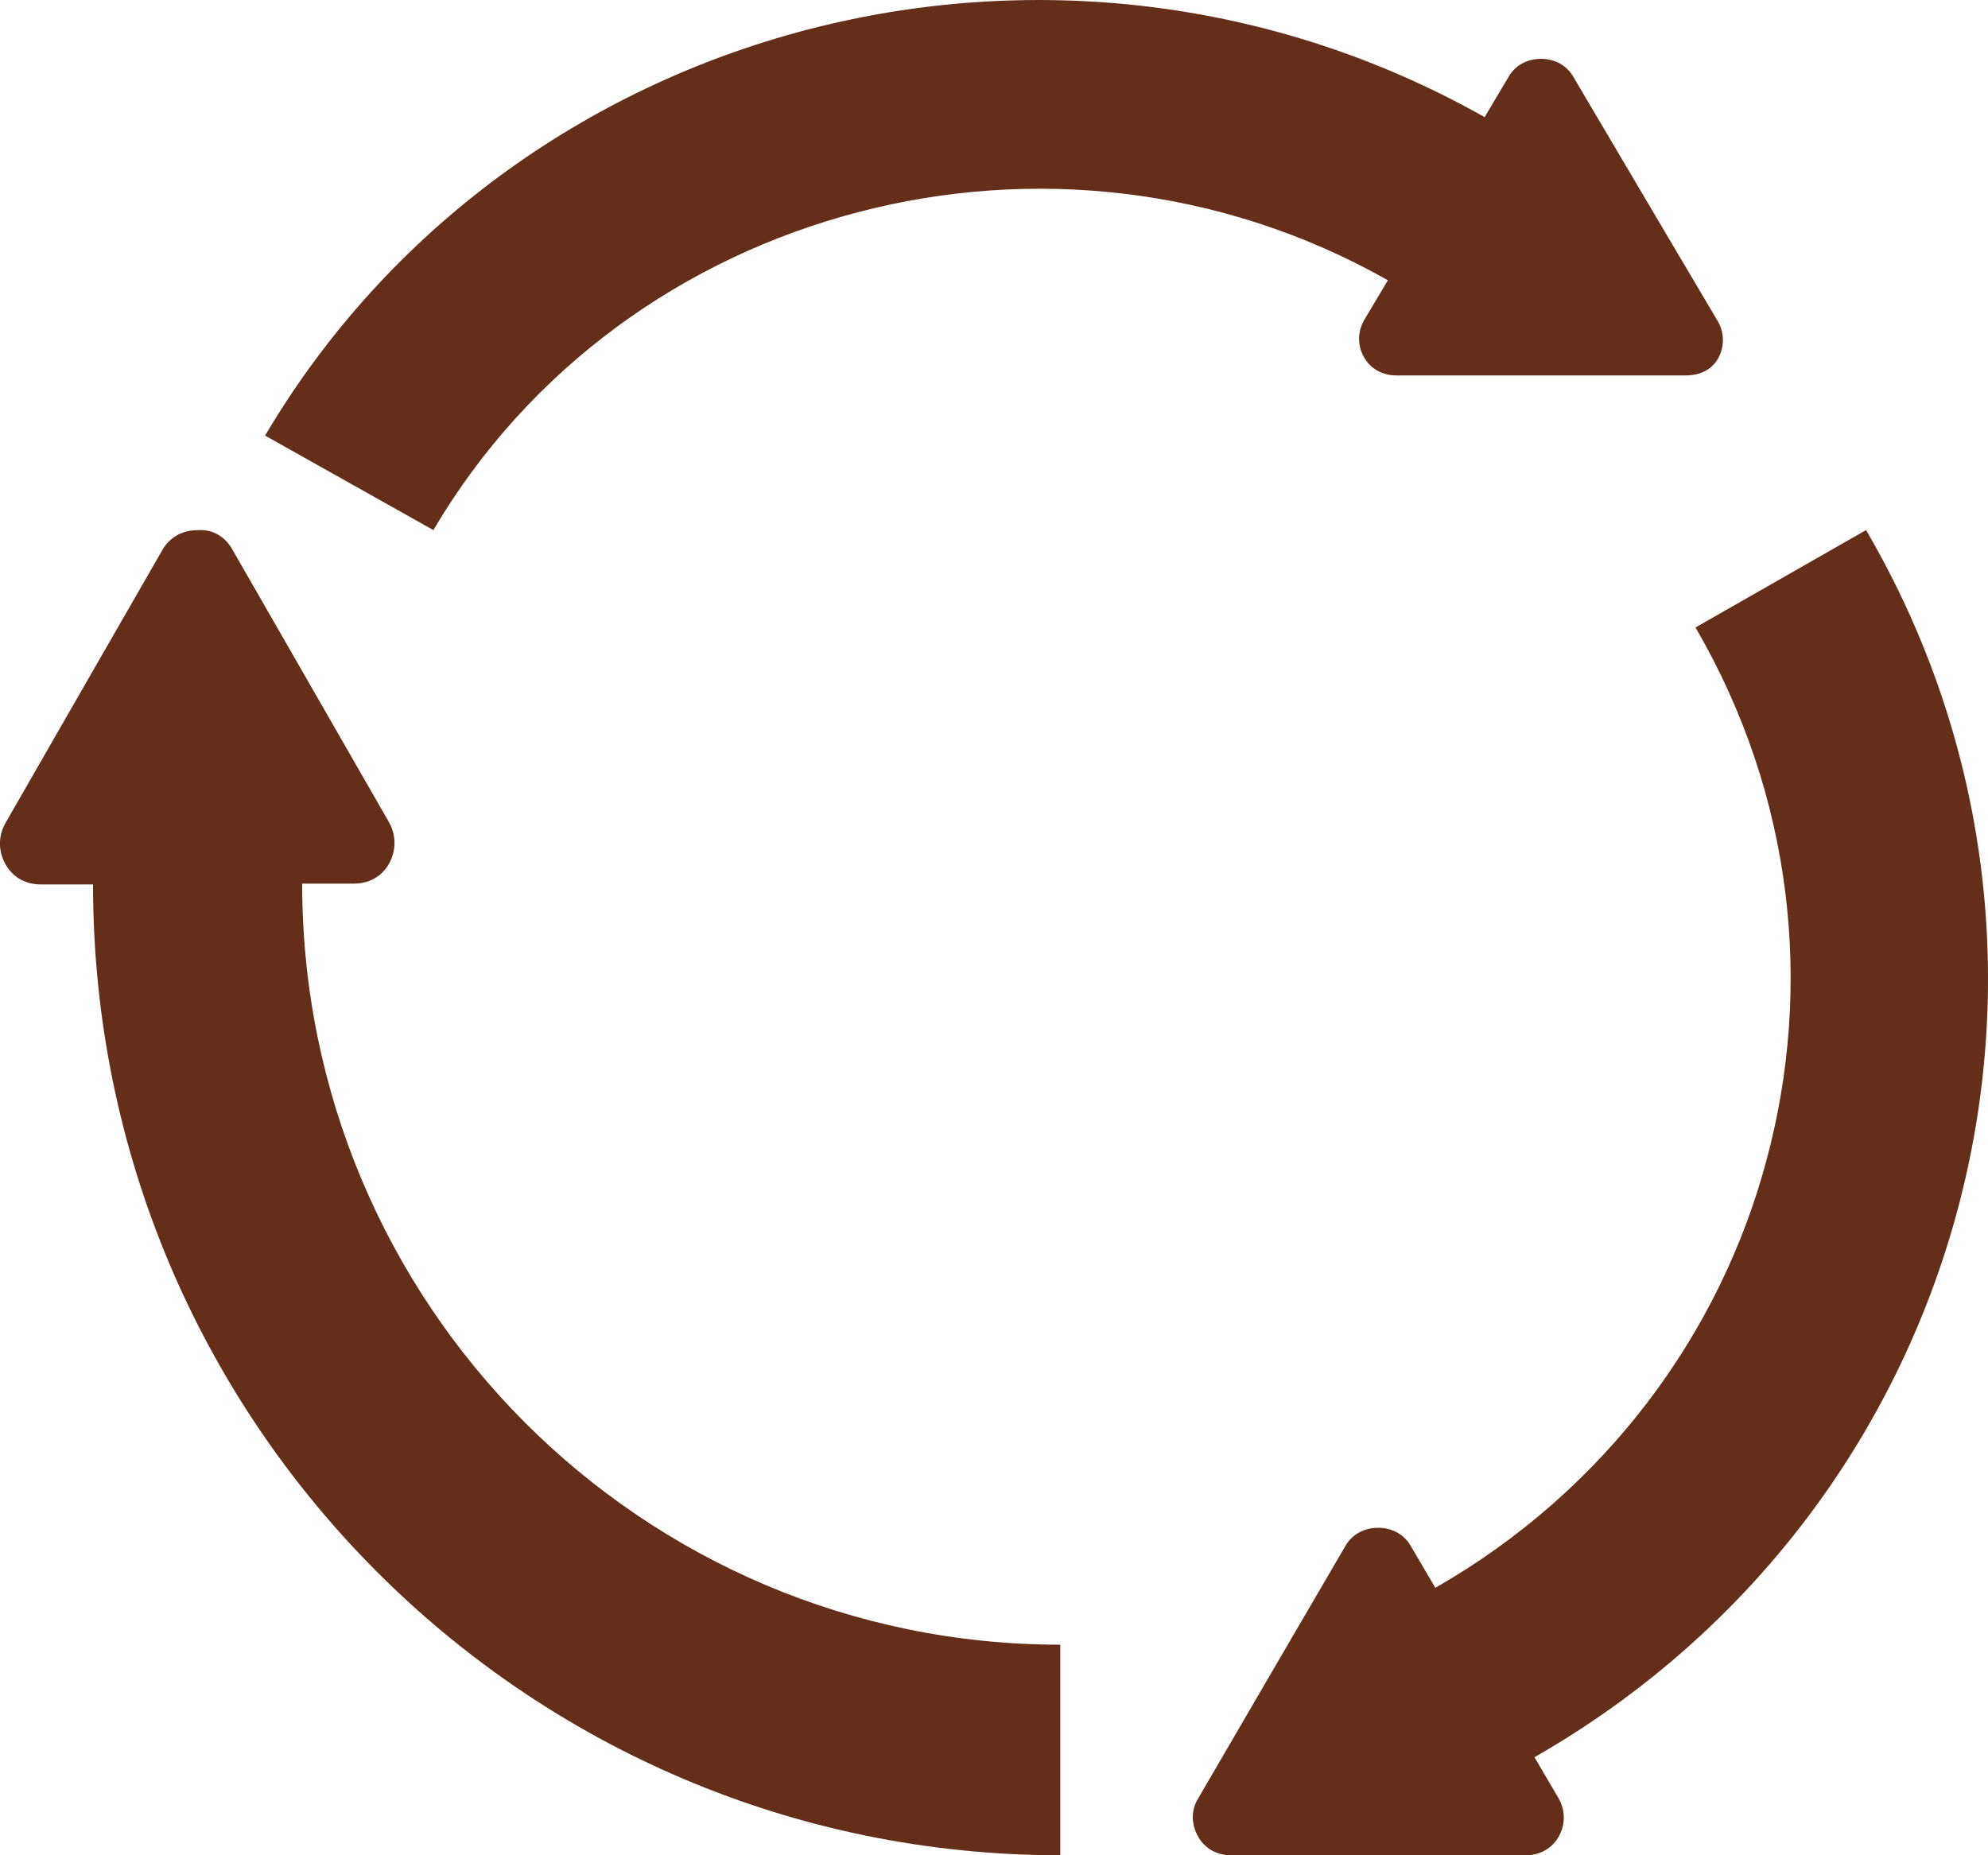
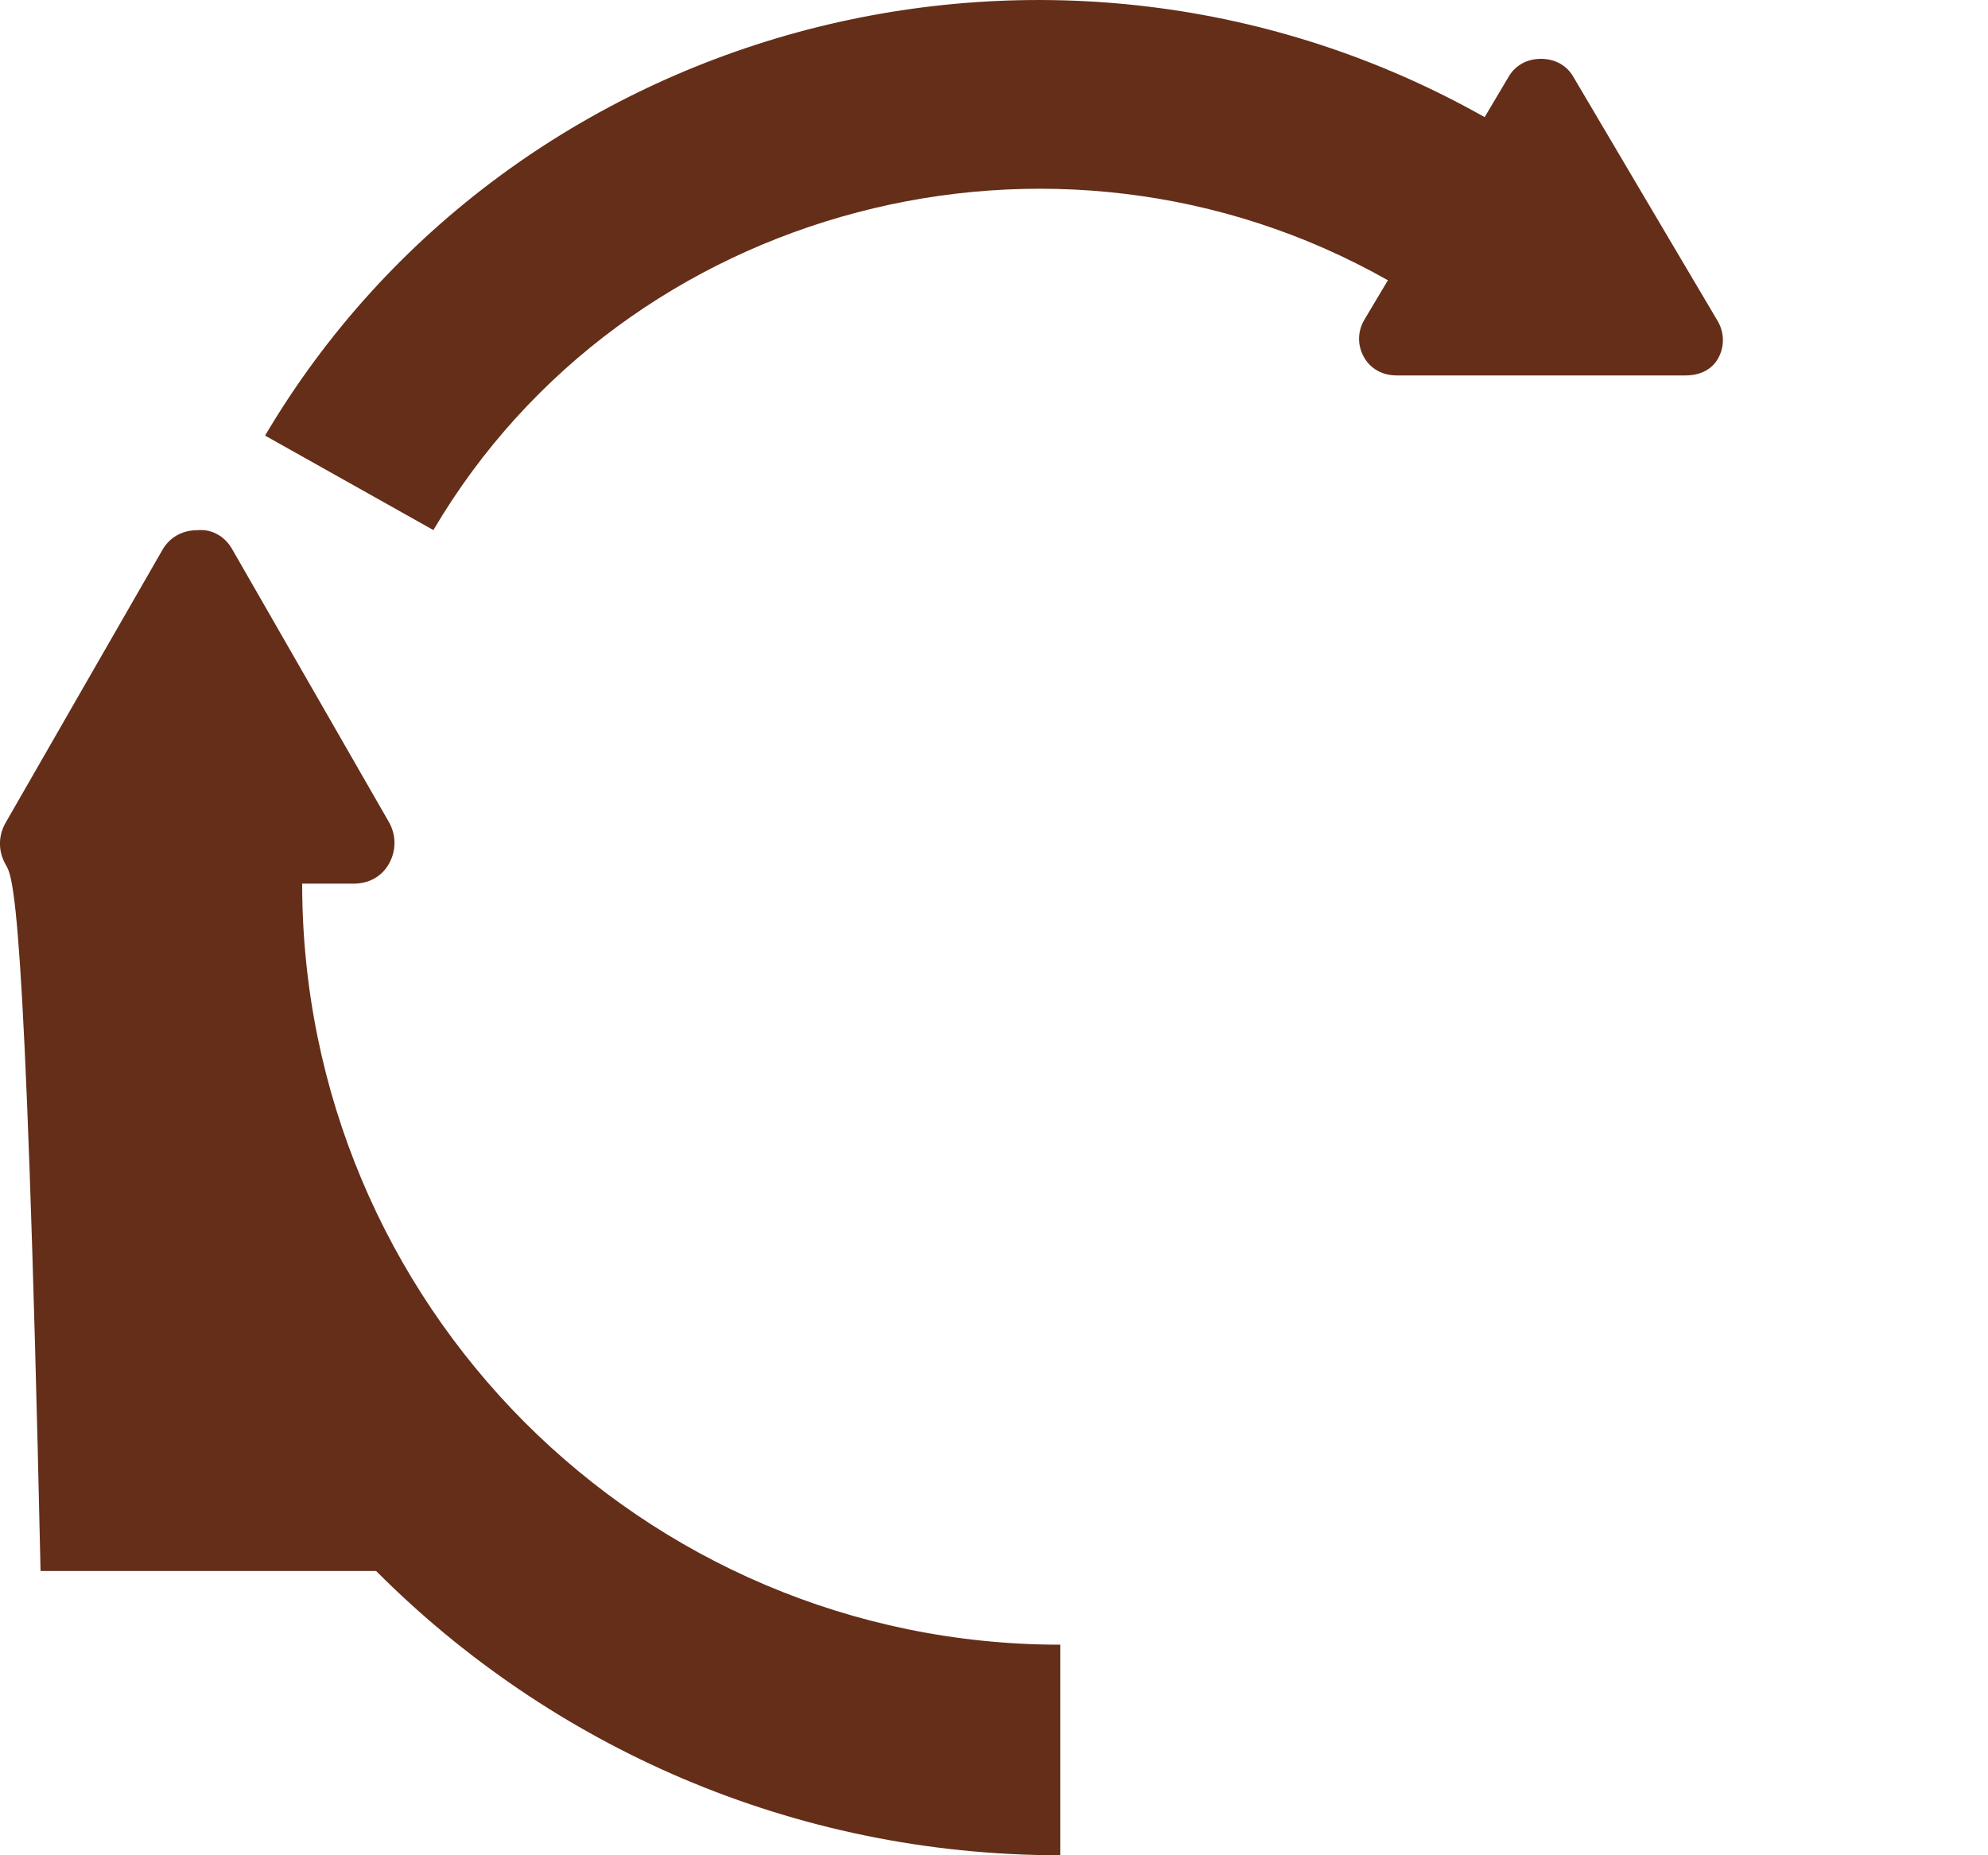
<svg xmlns="http://www.w3.org/2000/svg" width="15" height="14" viewBox="0 0 15 14" fill="none">
-   <path fill-rule="evenodd" clip-rule="evenodd" d="M1.754 4.148L2.345 5.177L2.936 6.206C2.99 6.304 2.99 6.418 2.936 6.516C2.882 6.614 2.784 6.668 2.67 6.668H2.28C2.28 8.252 2.92 9.689 3.955 10.729C4.991 11.768 6.422 12.411 8 12.411V14C5.983 14 4.156 13.178 2.838 11.855C1.515 10.527 0.702 8.699 0.702 6.674H0.306C0.192 6.674 0.095 6.619 0.041 6.521C-0.014 6.423 -0.014 6.309 0.041 6.211L0.632 5.182L1.223 4.154C1.277 4.056 1.374 4.001 1.488 4.001C1.602 3.99 1.7 4.05 1.754 4.148Z" fill="#642E19" />
-   <path fill-rule="evenodd" clip-rule="evenodd" d="M9.04 13.572L9.594 12.621L10.149 11.67C10.2 11.579 10.291 11.529 10.398 11.529C10.505 11.529 10.596 11.579 10.647 11.67L10.83 11.982C12.112 11.247 12.976 10.069 13.327 8.761C13.683 7.447 13.531 6.003 12.793 4.735L14.08 4C15.026 5.621 15.219 7.468 14.767 9.143C14.314 10.819 13.215 12.324 11.578 13.26L11.761 13.572C11.812 13.663 11.812 13.768 11.761 13.859C11.71 13.95 11.618 14 11.512 14H10.403H9.289C9.182 14 9.091 13.95 9.04 13.859C8.989 13.768 8.984 13.663 9.04 13.572Z" fill="#642E19" />
+   <path fill-rule="evenodd" clip-rule="evenodd" d="M1.754 4.148L2.345 5.177L2.936 6.206C2.99 6.304 2.99 6.418 2.936 6.516C2.882 6.614 2.784 6.668 2.67 6.668H2.28C2.28 8.252 2.92 9.689 3.955 10.729C4.991 11.768 6.422 12.411 8 12.411V14C5.983 14 4.156 13.178 2.838 11.855H0.306C0.192 6.674 0.095 6.619 0.041 6.521C-0.014 6.423 -0.014 6.309 0.041 6.211L0.632 5.182L1.223 4.154C1.277 4.056 1.374 4.001 1.488 4.001C1.602 3.99 1.7 4.05 1.754 4.148Z" fill="#642E19" />
  <path fill-rule="evenodd" clip-rule="evenodd" d="M12.717 2.833H11.627H10.537C10.432 2.833 10.342 2.784 10.292 2.696C10.242 2.608 10.242 2.505 10.292 2.417L10.472 2.115C9.212 1.401 7.771 1.26 6.471 1.602C5.166 1.944 3.995 2.769 3.27 4L2 3.287C2.93 1.714 4.426 0.659 6.091 0.224C7.756 -0.21 9.592 -0.025 11.202 0.884L11.382 0.581C11.432 0.493 11.522 0.444 11.627 0.444C11.732 0.444 11.822 0.493 11.872 0.581L12.417 1.504L12.963 2.427C13.012 2.515 13.012 2.618 12.963 2.706C12.912 2.794 12.822 2.833 12.717 2.833Z" fill="#642E19" />
</svg>